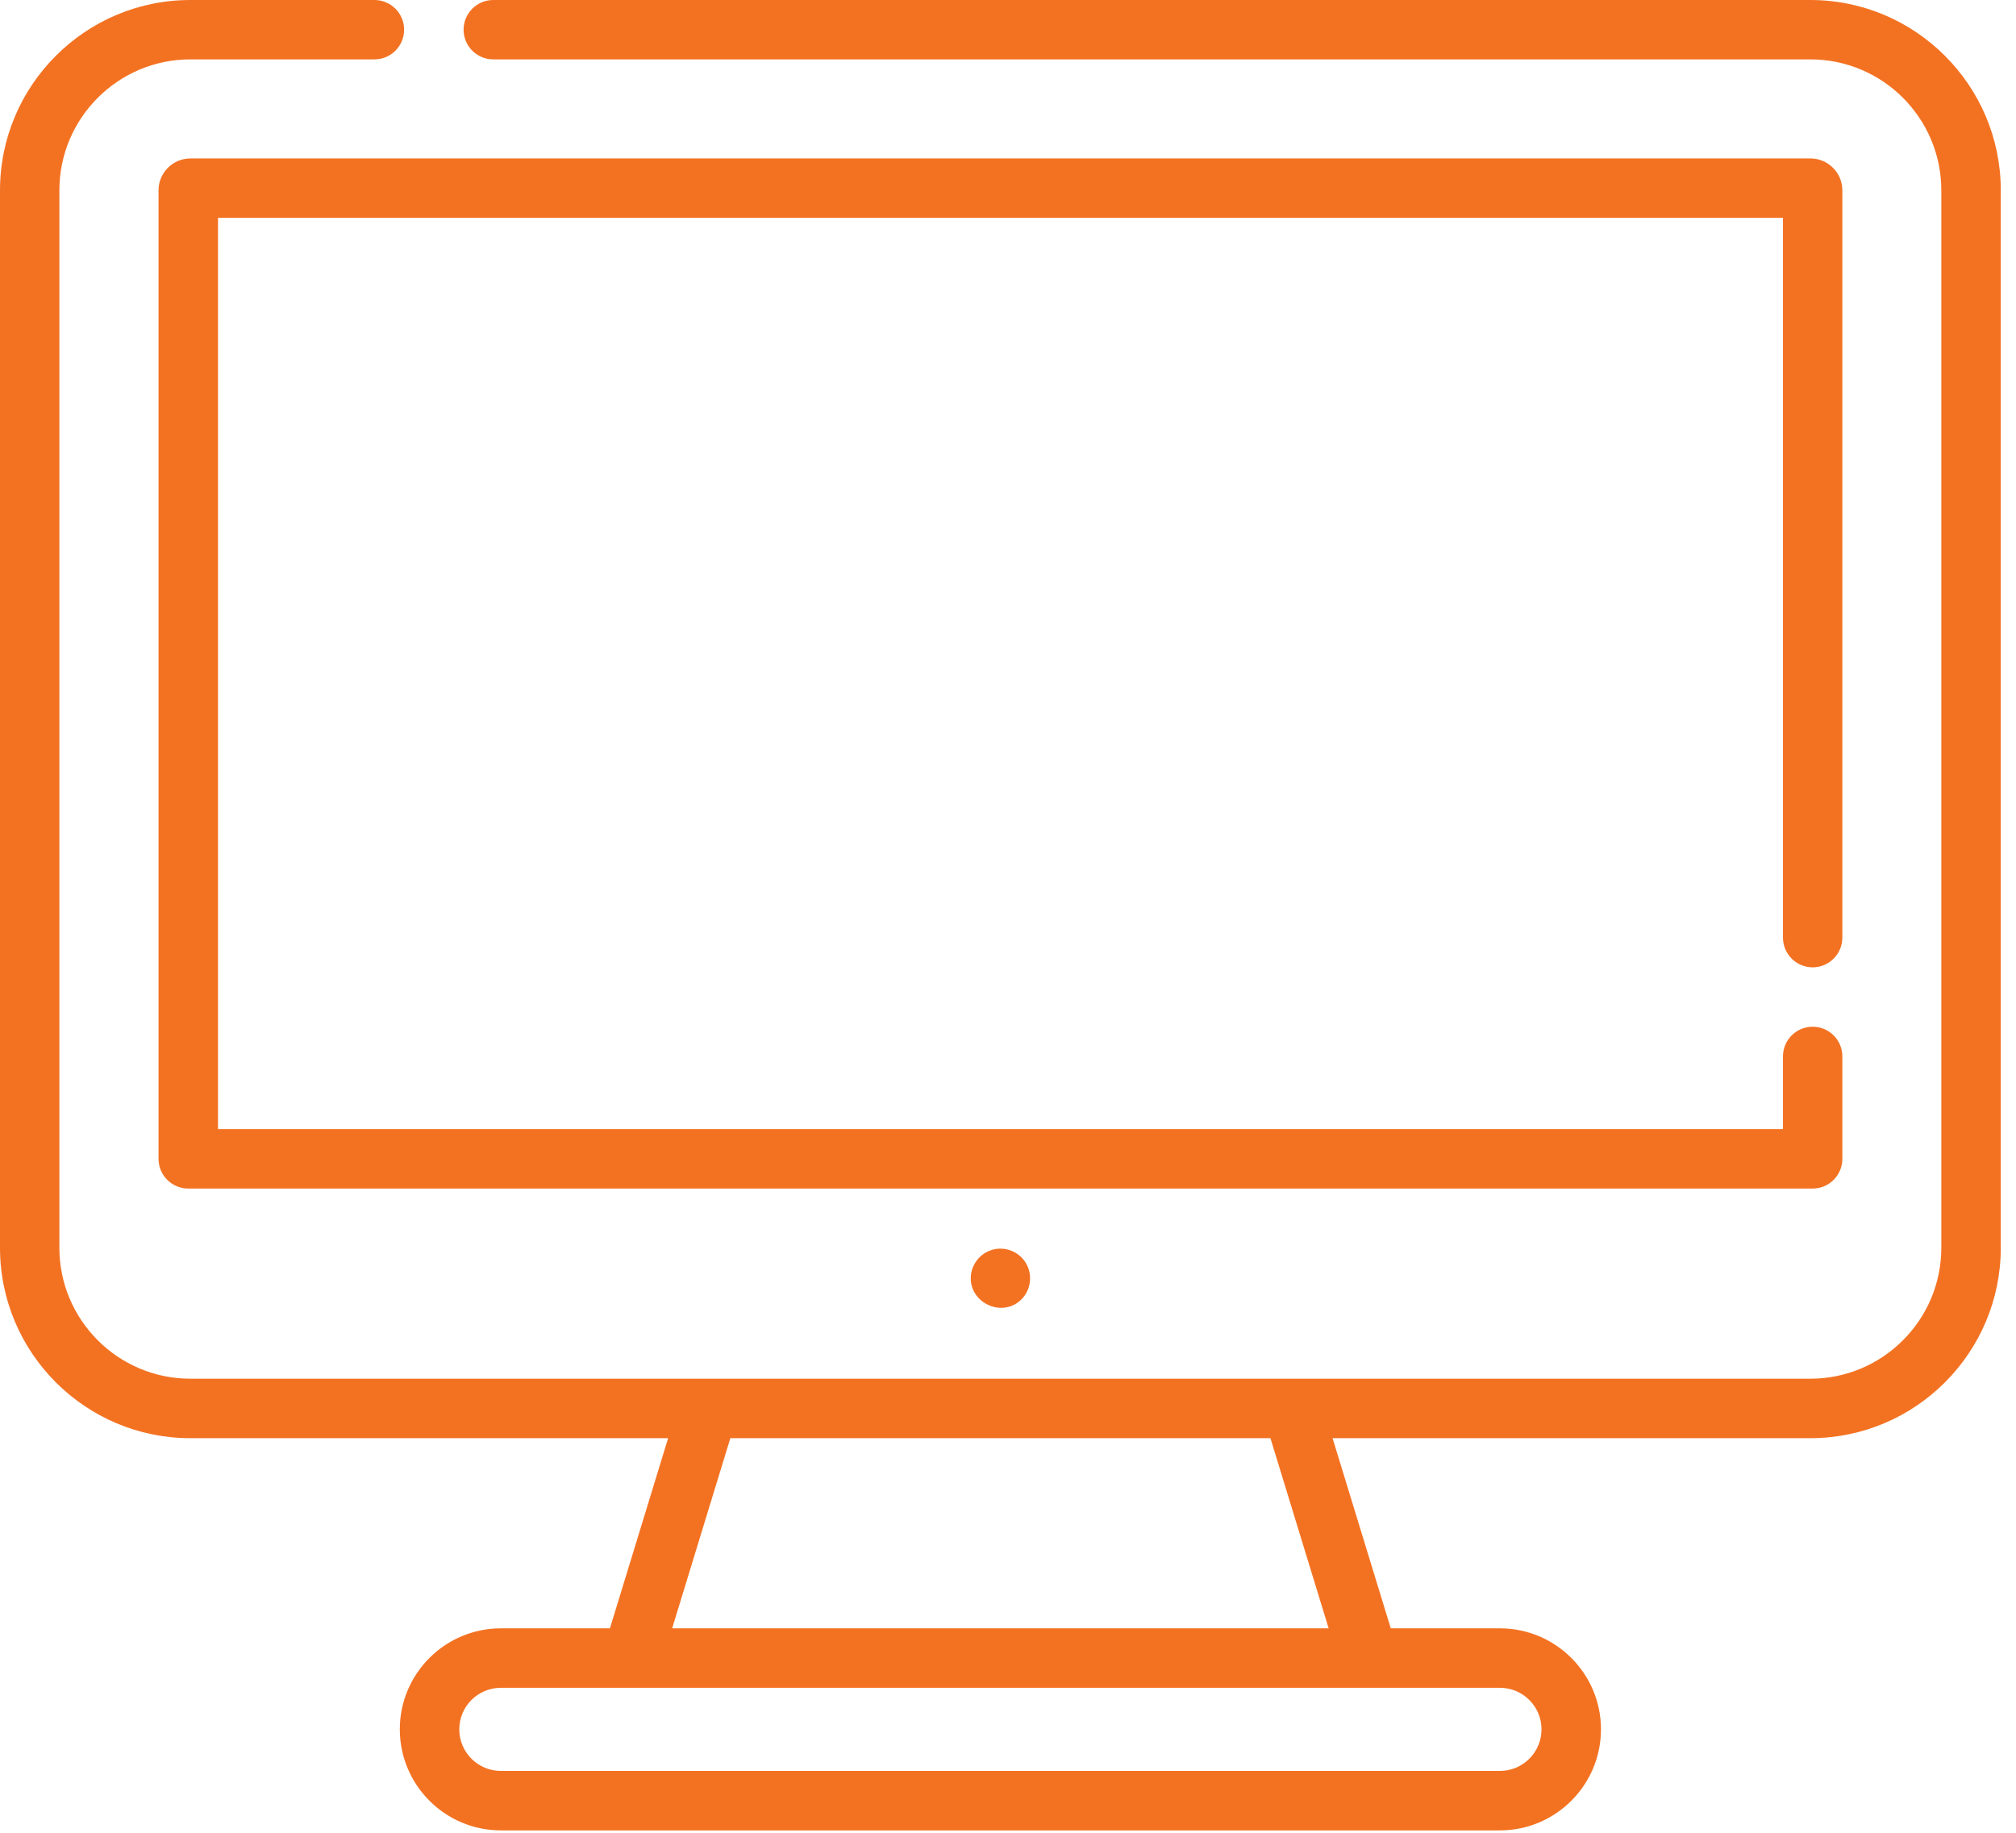
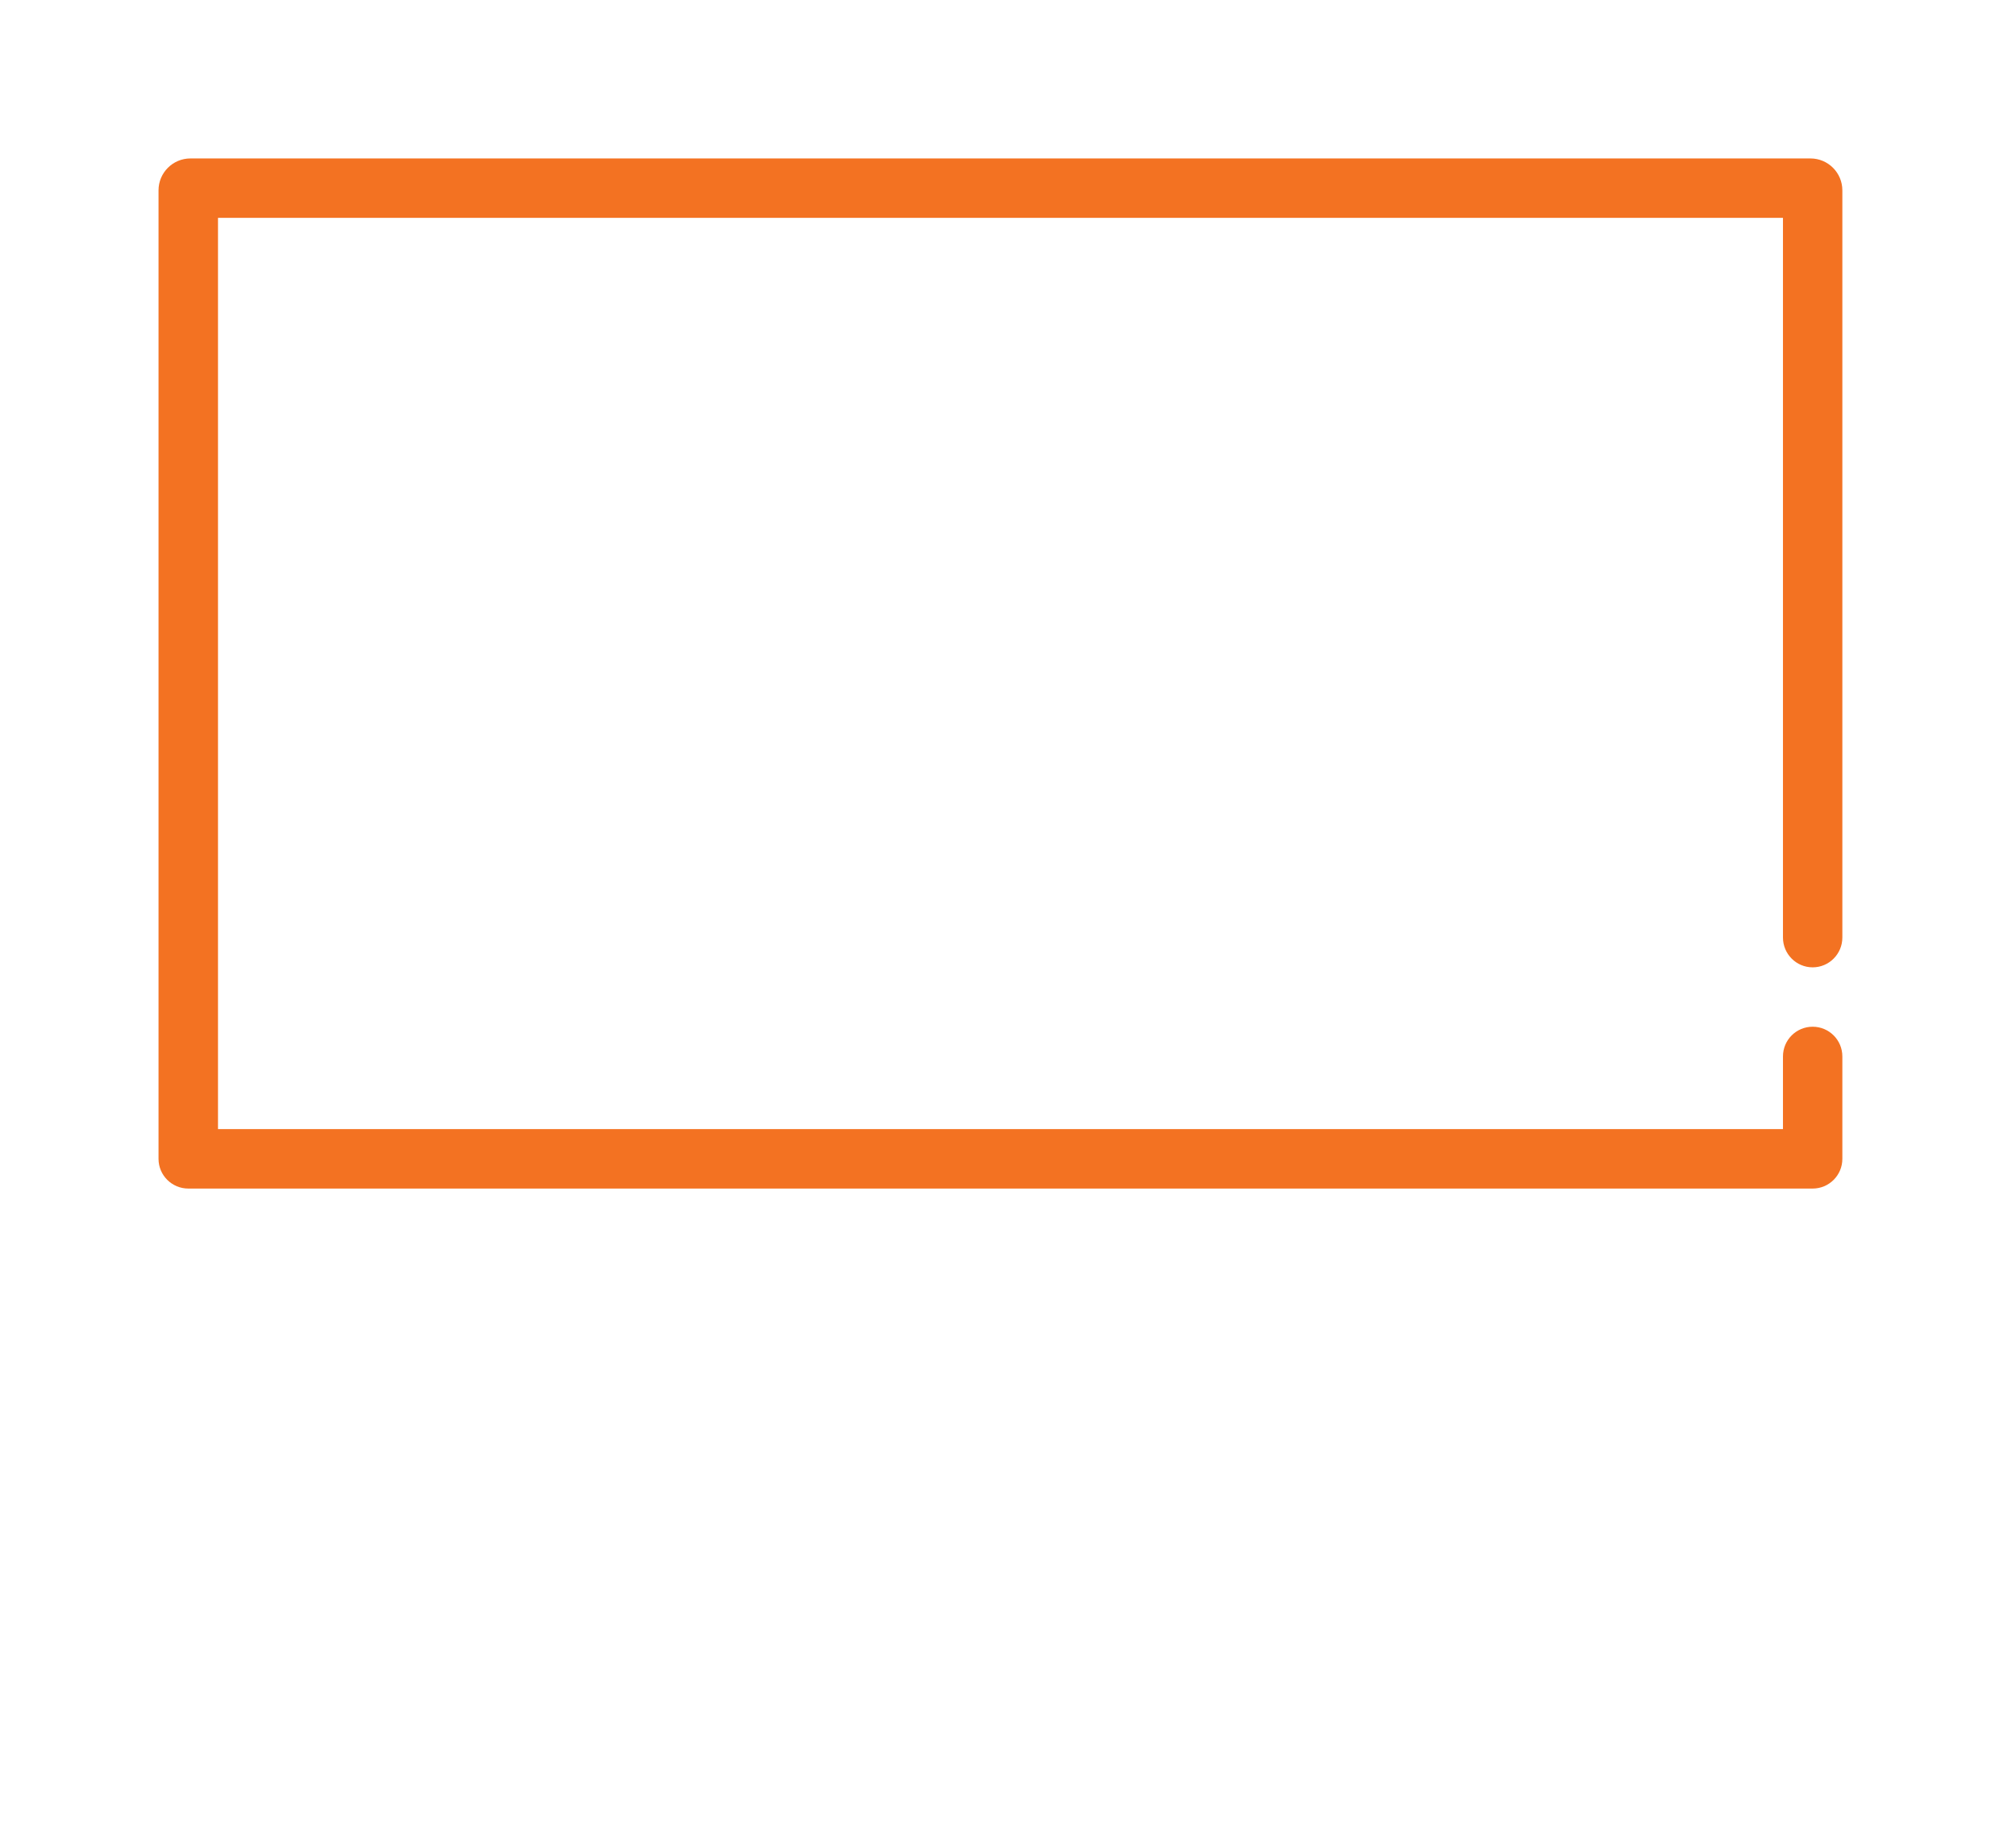
<svg xmlns="http://www.w3.org/2000/svg" width="22" height="20" viewBox="0 0 22 20" fill="none">
-   <path fill-rule="evenodd" clip-rule="evenodd" d="M19.756 0H5.383C5.204 0 5.059 0.145 5.059 0.324C5.059 0.503 5.204 0.648 5.383 0.648H19.756C20.544 0.648 21.185 1.289 21.185 2.077V13.616C21.185 14.404 20.544 15.045 19.756 15.045H2.077C1.289 15.045 0.648 14.404 0.648 13.616V2.077C0.648 1.289 1.289 0.648 2.077 0.648H4.086C4.265 0.648 4.41 0.503 4.41 0.324C4.41 0.145 4.265 0 4.086 0H2.077C0.932 0 0 0.932 0 2.077V13.616C0 14.762 0.932 15.694 2.077 15.694H7.291L6.656 17.769H5.466C4.858 17.769 4.363 18.263 4.363 18.871C4.363 19.479 4.858 19.974 5.466 19.974H16.368C16.976 19.974 17.471 19.479 17.471 18.871C17.471 18.263 16.976 17.769 16.368 17.769H15.177L14.542 15.694H19.756C20.902 15.694 21.834 14.762 21.834 13.616V2.077C21.834 0.932 20.902 0 19.756 0ZM16.822 18.871C16.822 19.122 16.618 19.325 16.368 19.325H5.466C5.215 19.325 5.012 19.122 5.012 18.871C5.012 18.621 5.215 18.418 5.466 18.418H16.368C16.618 18.418 16.822 18.621 16.822 18.871ZM7.335 17.769H14.499L13.864 15.694H7.97L7.335 17.769Z" fill="#F37222" />
  <path d="M19.781 10.556C19.96 10.556 20.105 10.41 20.105 10.231V2.077C20.105 1.885 19.949 1.729 19.757 1.729H2.078C1.886 1.729 1.73 1.885 1.73 2.077V12.646C1.73 12.825 1.876 12.97 2.055 12.97H19.781C19.96 12.97 20.105 12.825 20.105 12.646V11.528C20.105 11.349 19.96 11.204 19.781 11.204C19.602 11.204 19.457 11.349 19.457 11.528V12.321H2.379V2.377H19.457V10.231C19.457 10.41 19.602 10.556 19.781 10.556Z" fill="#F37222" />
-   <path d="M11.187 13.77C11.116 13.662 10.981 13.606 10.854 13.632C10.716 13.659 10.609 13.777 10.595 13.918C10.567 14.211 10.93 14.388 11.143 14.183C11.255 14.075 11.273 13.899 11.187 13.77Z" fill="#F37222" />
</svg>